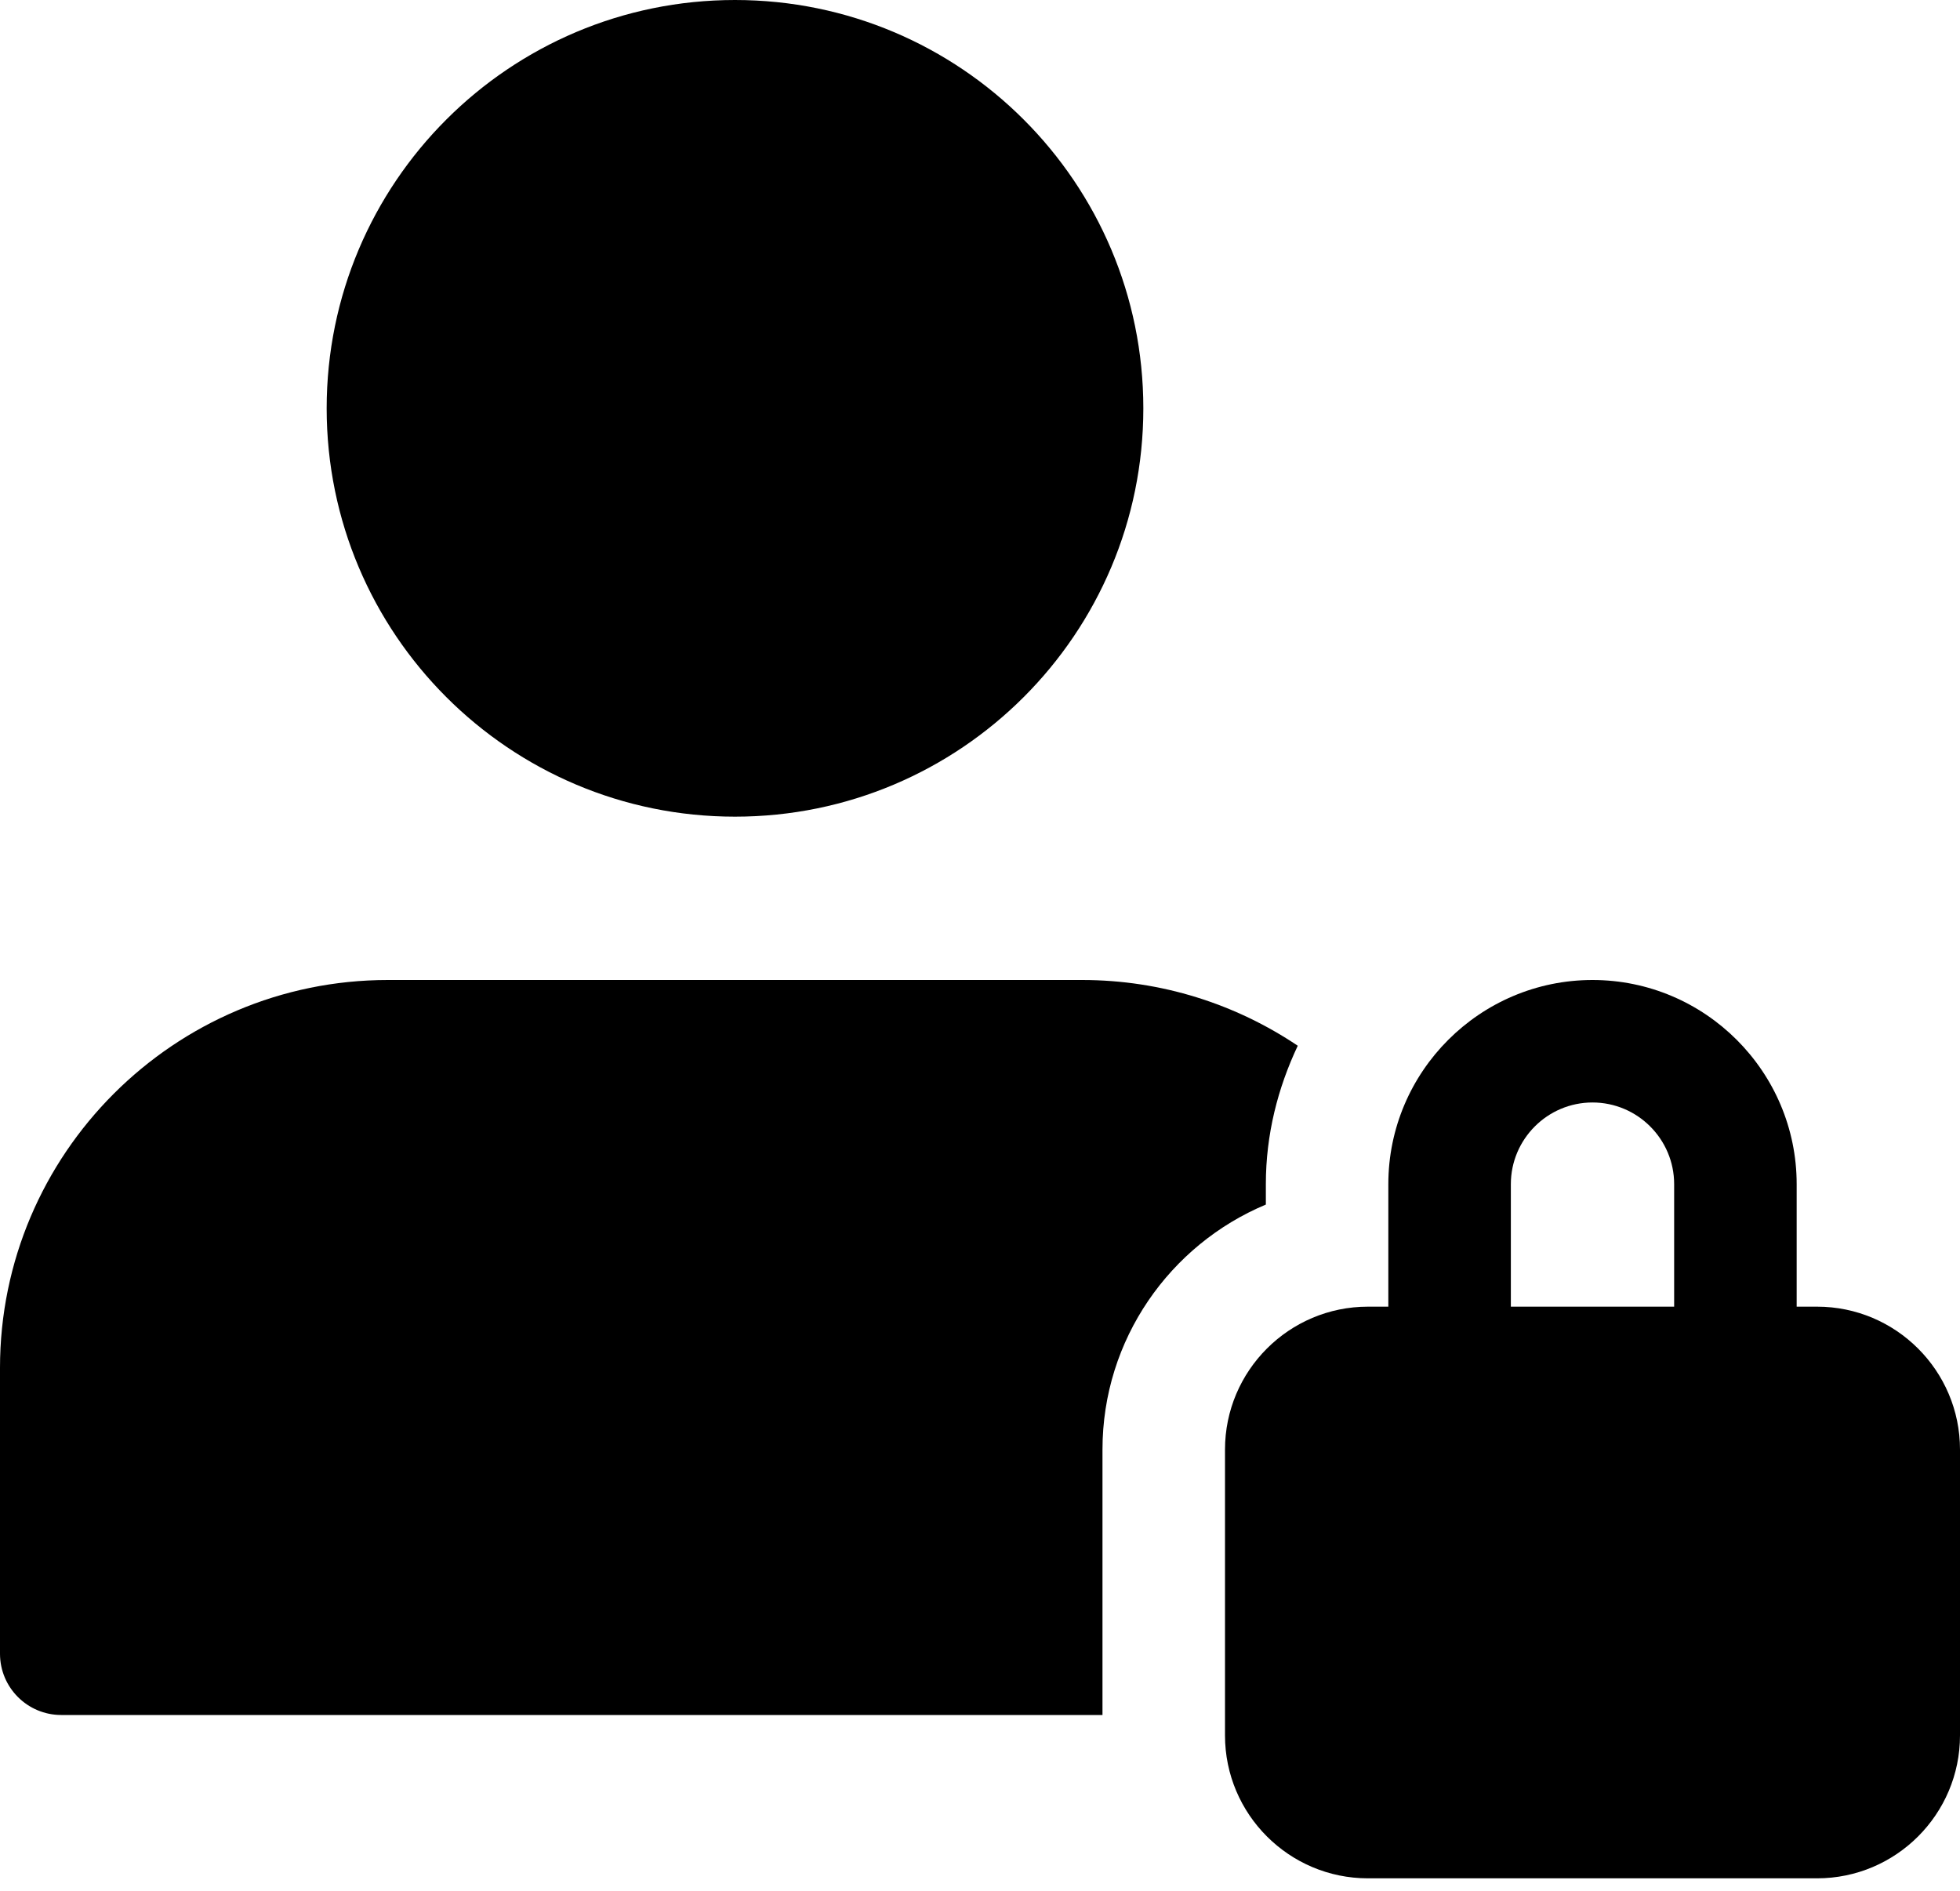
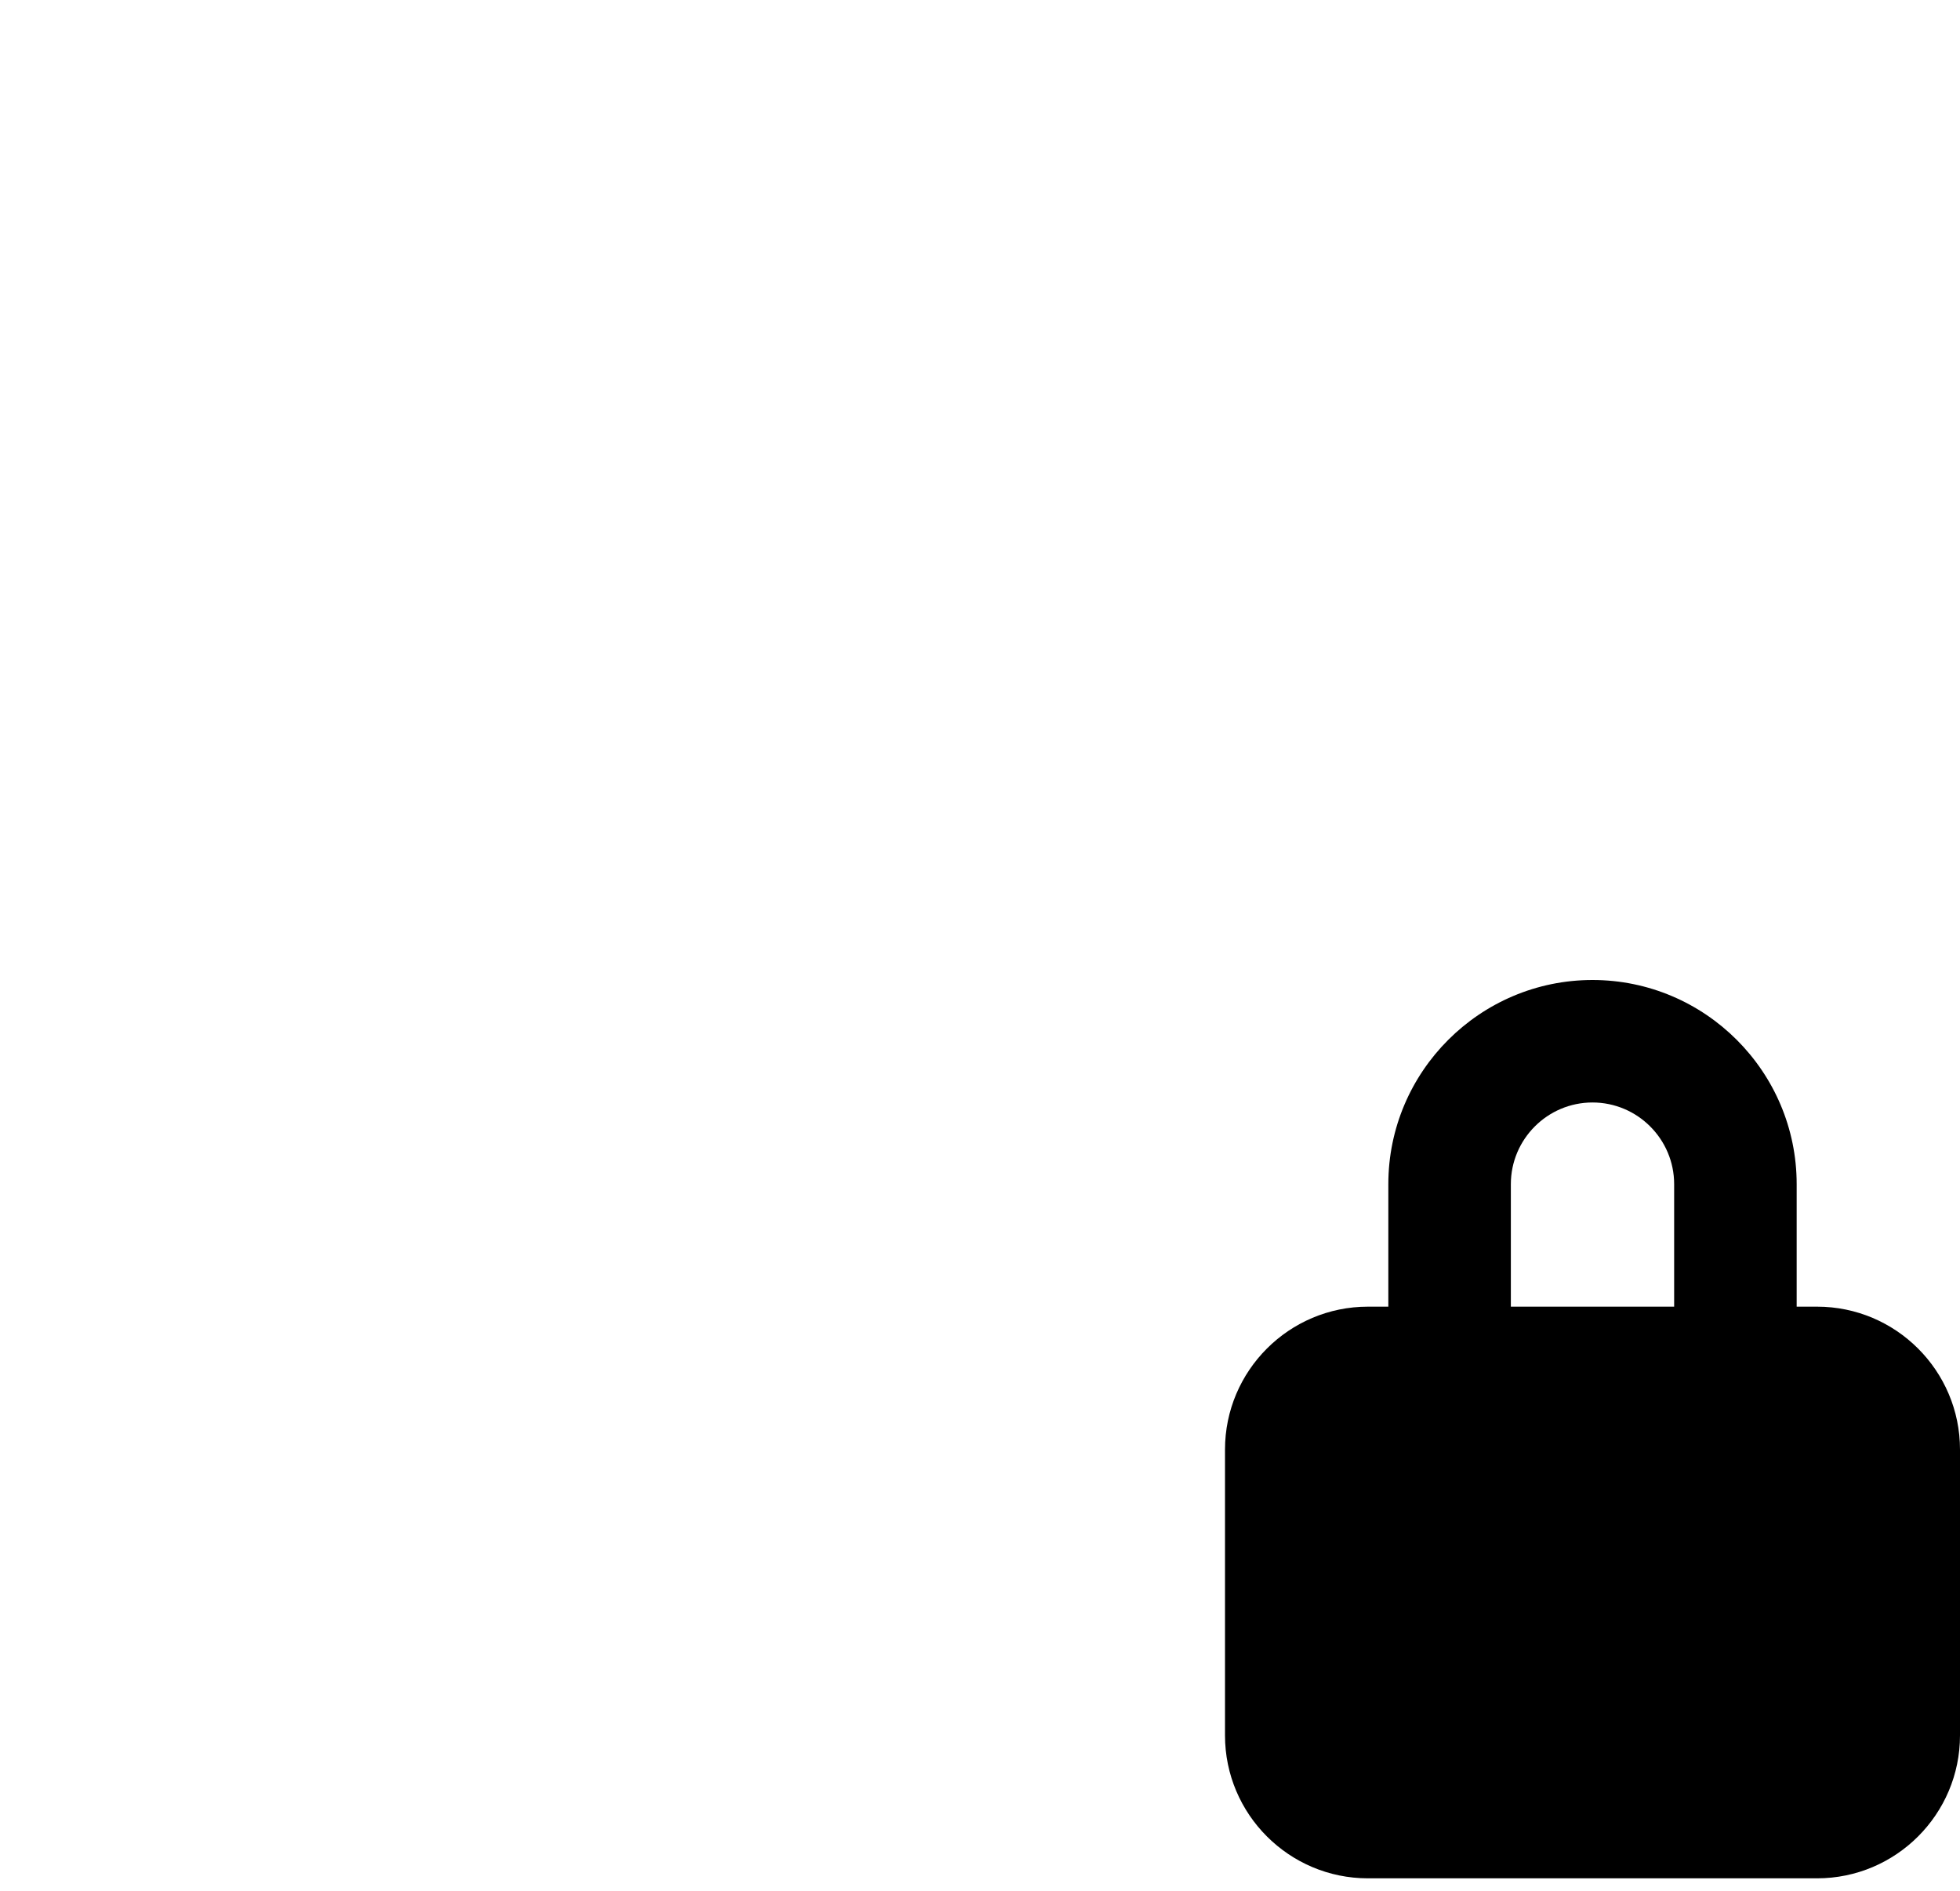
<svg xmlns="http://www.w3.org/2000/svg" width="57" height="55" viewBox="0 0 57 55" fill="none">
  <path d="M52.844 38H52.25V34.437C52.25 31.165 49.585 28.5 46.312 28.5C43.04 28.5 40.375 31.165 40.375 34.437V38H39.781C37.489 38 35.625 39.864 35.625 42.156V50.469C35.625 52.761 37.489 54.625 39.781 54.625H52.844C55.136 54.625 57 52.761 57 50.469V42.156C57 39.864 55.136 38 52.844 38ZM43.938 34.437C43.938 33.129 45.004 32.062 46.312 32.062C47.621 32.062 48.687 33.129 48.687 34.437V38H43.938V34.437Z" fill="black" />
-   <path d="M32.062 42.156C32.062 38.95 34.027 36.197 36.813 35.031V34.437C36.813 32.994 37.161 31.64 37.741 30.412C35.946 29.207 33.789 28.5 31.469 28.5H11.281C5.061 28.5 0 33.561 0 39.781V48.094C0 49.077 0.798 49.875 1.781 49.875H32.062V42.156Z" fill="black" />
-   <path d="M33.25 11.875C33.25 18.433 27.933 23.75 21.375 23.75C14.817 23.75 9.5 18.433 9.5 11.875C9.5 5.317 14.817 0 21.375 0C27.933 0 33.25 5.317 33.25 11.875Z" fill="black" />
</svg>